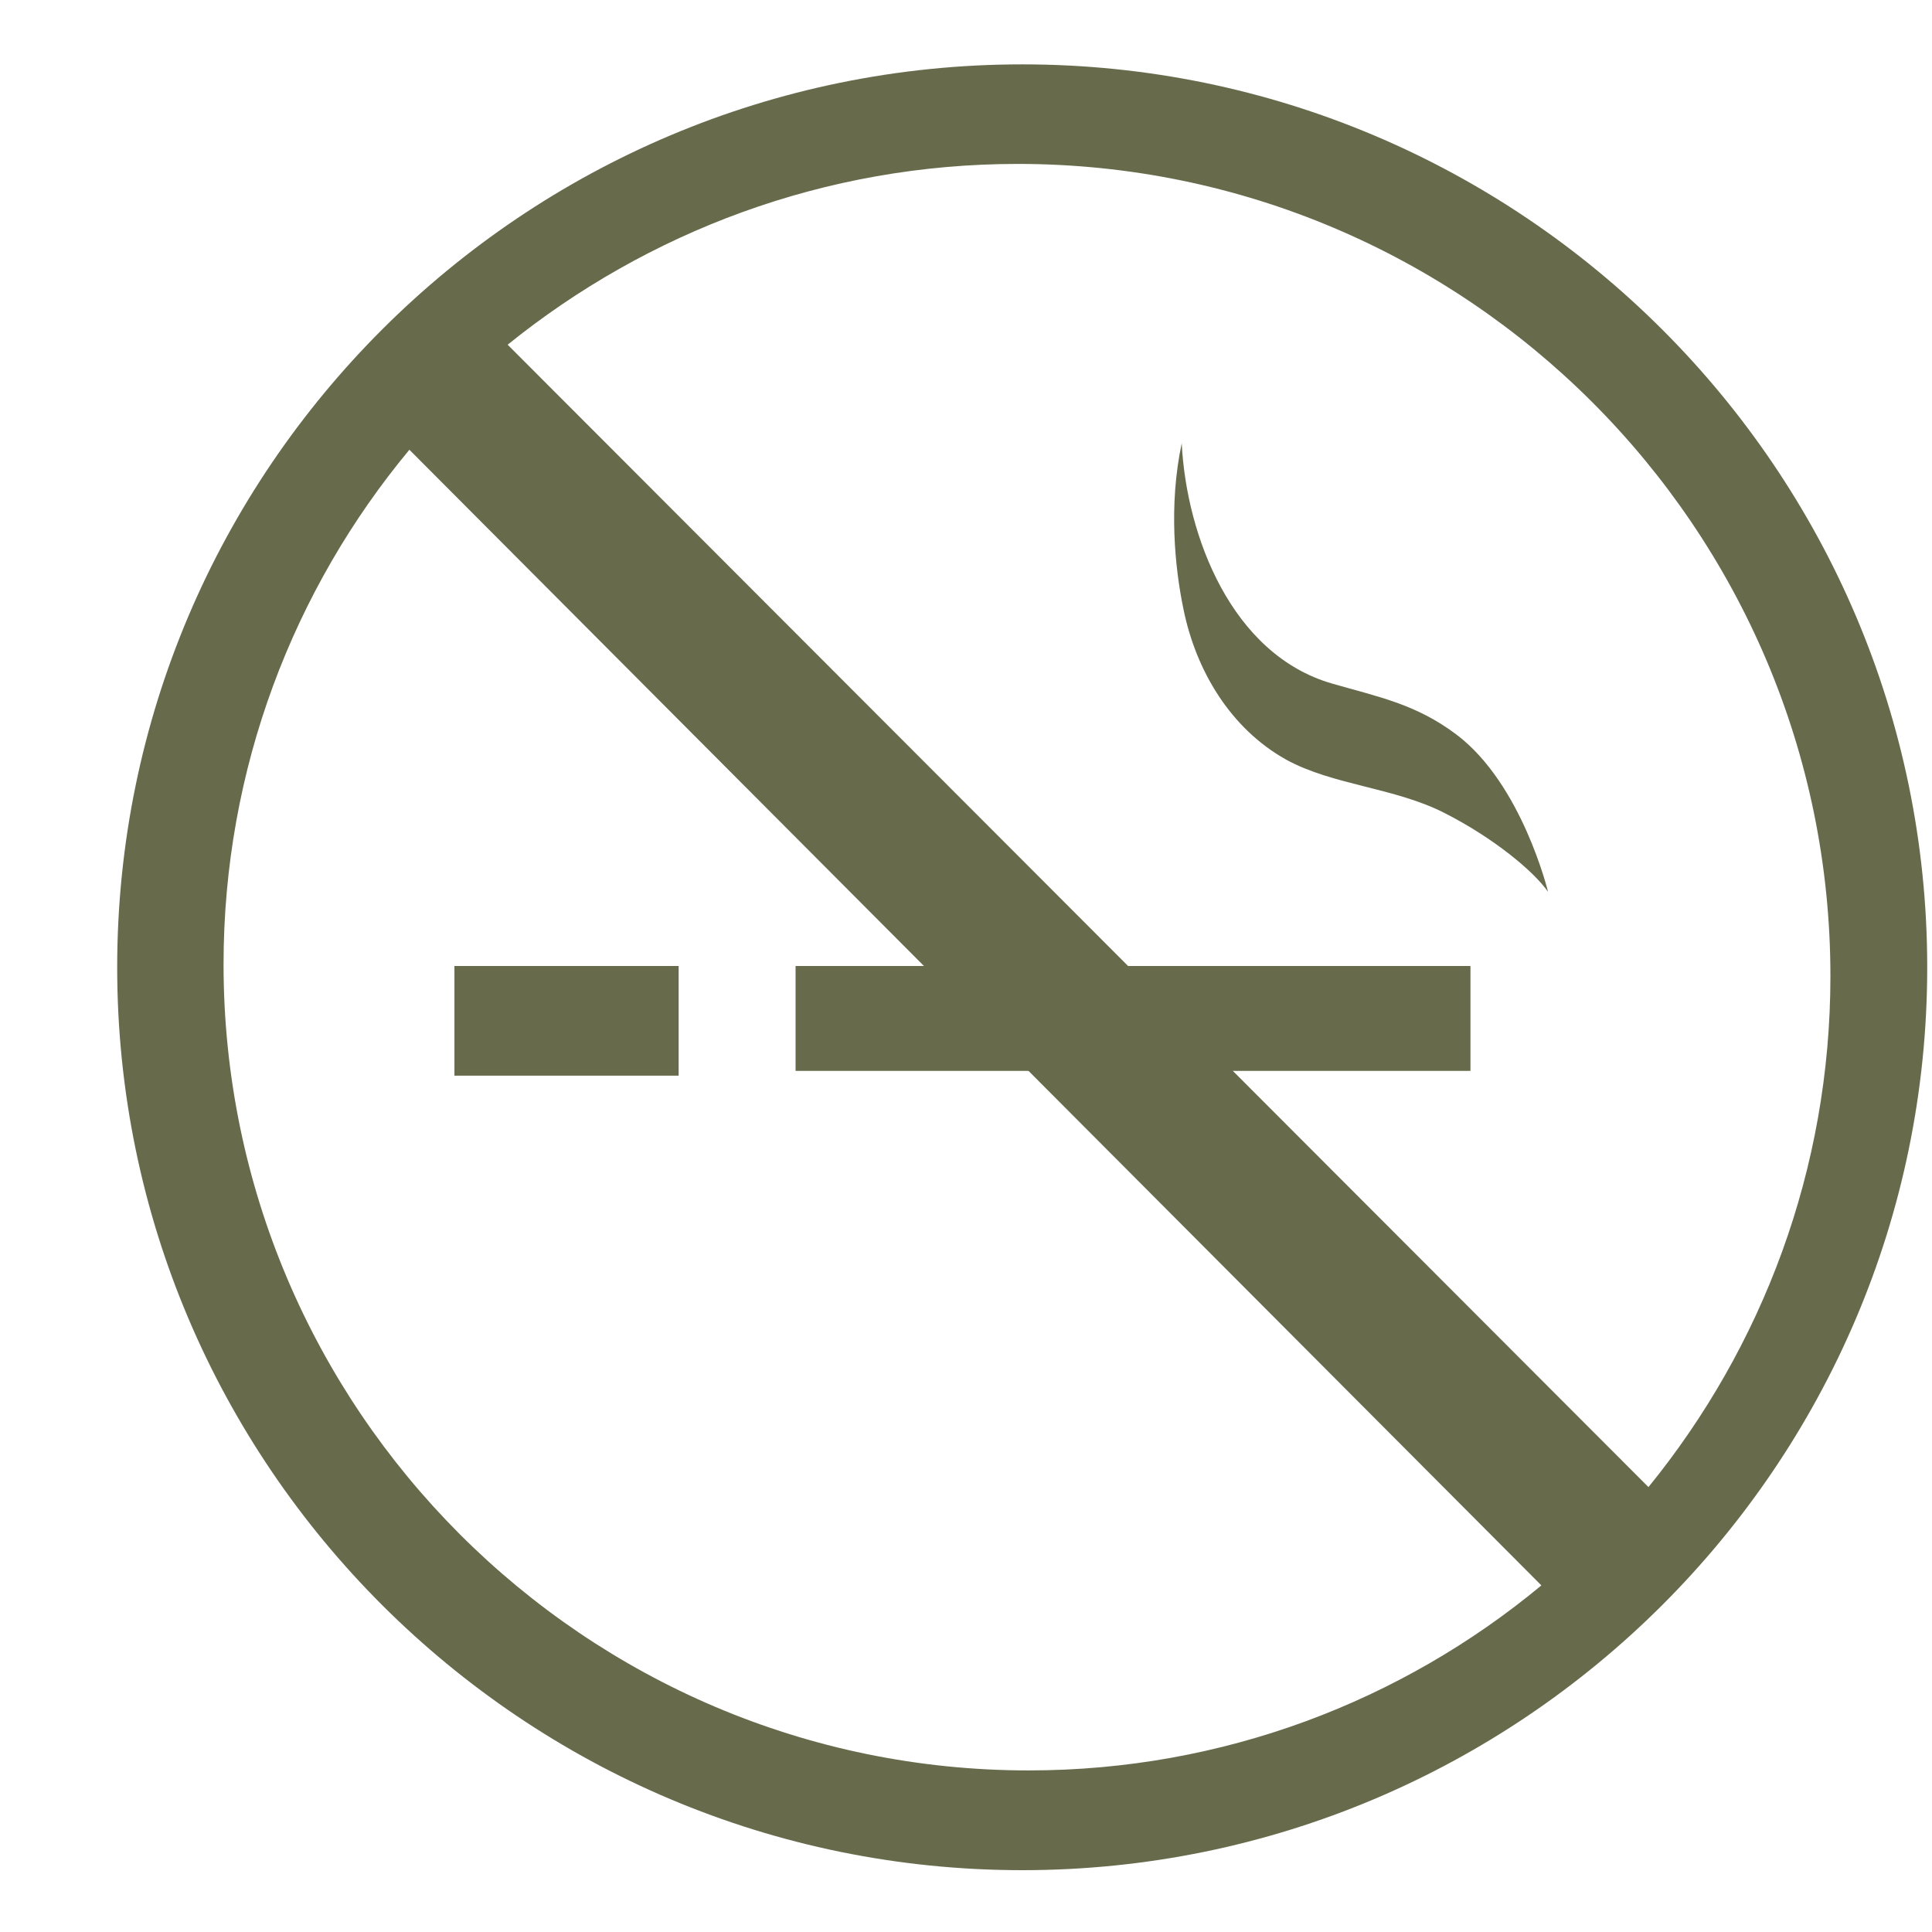
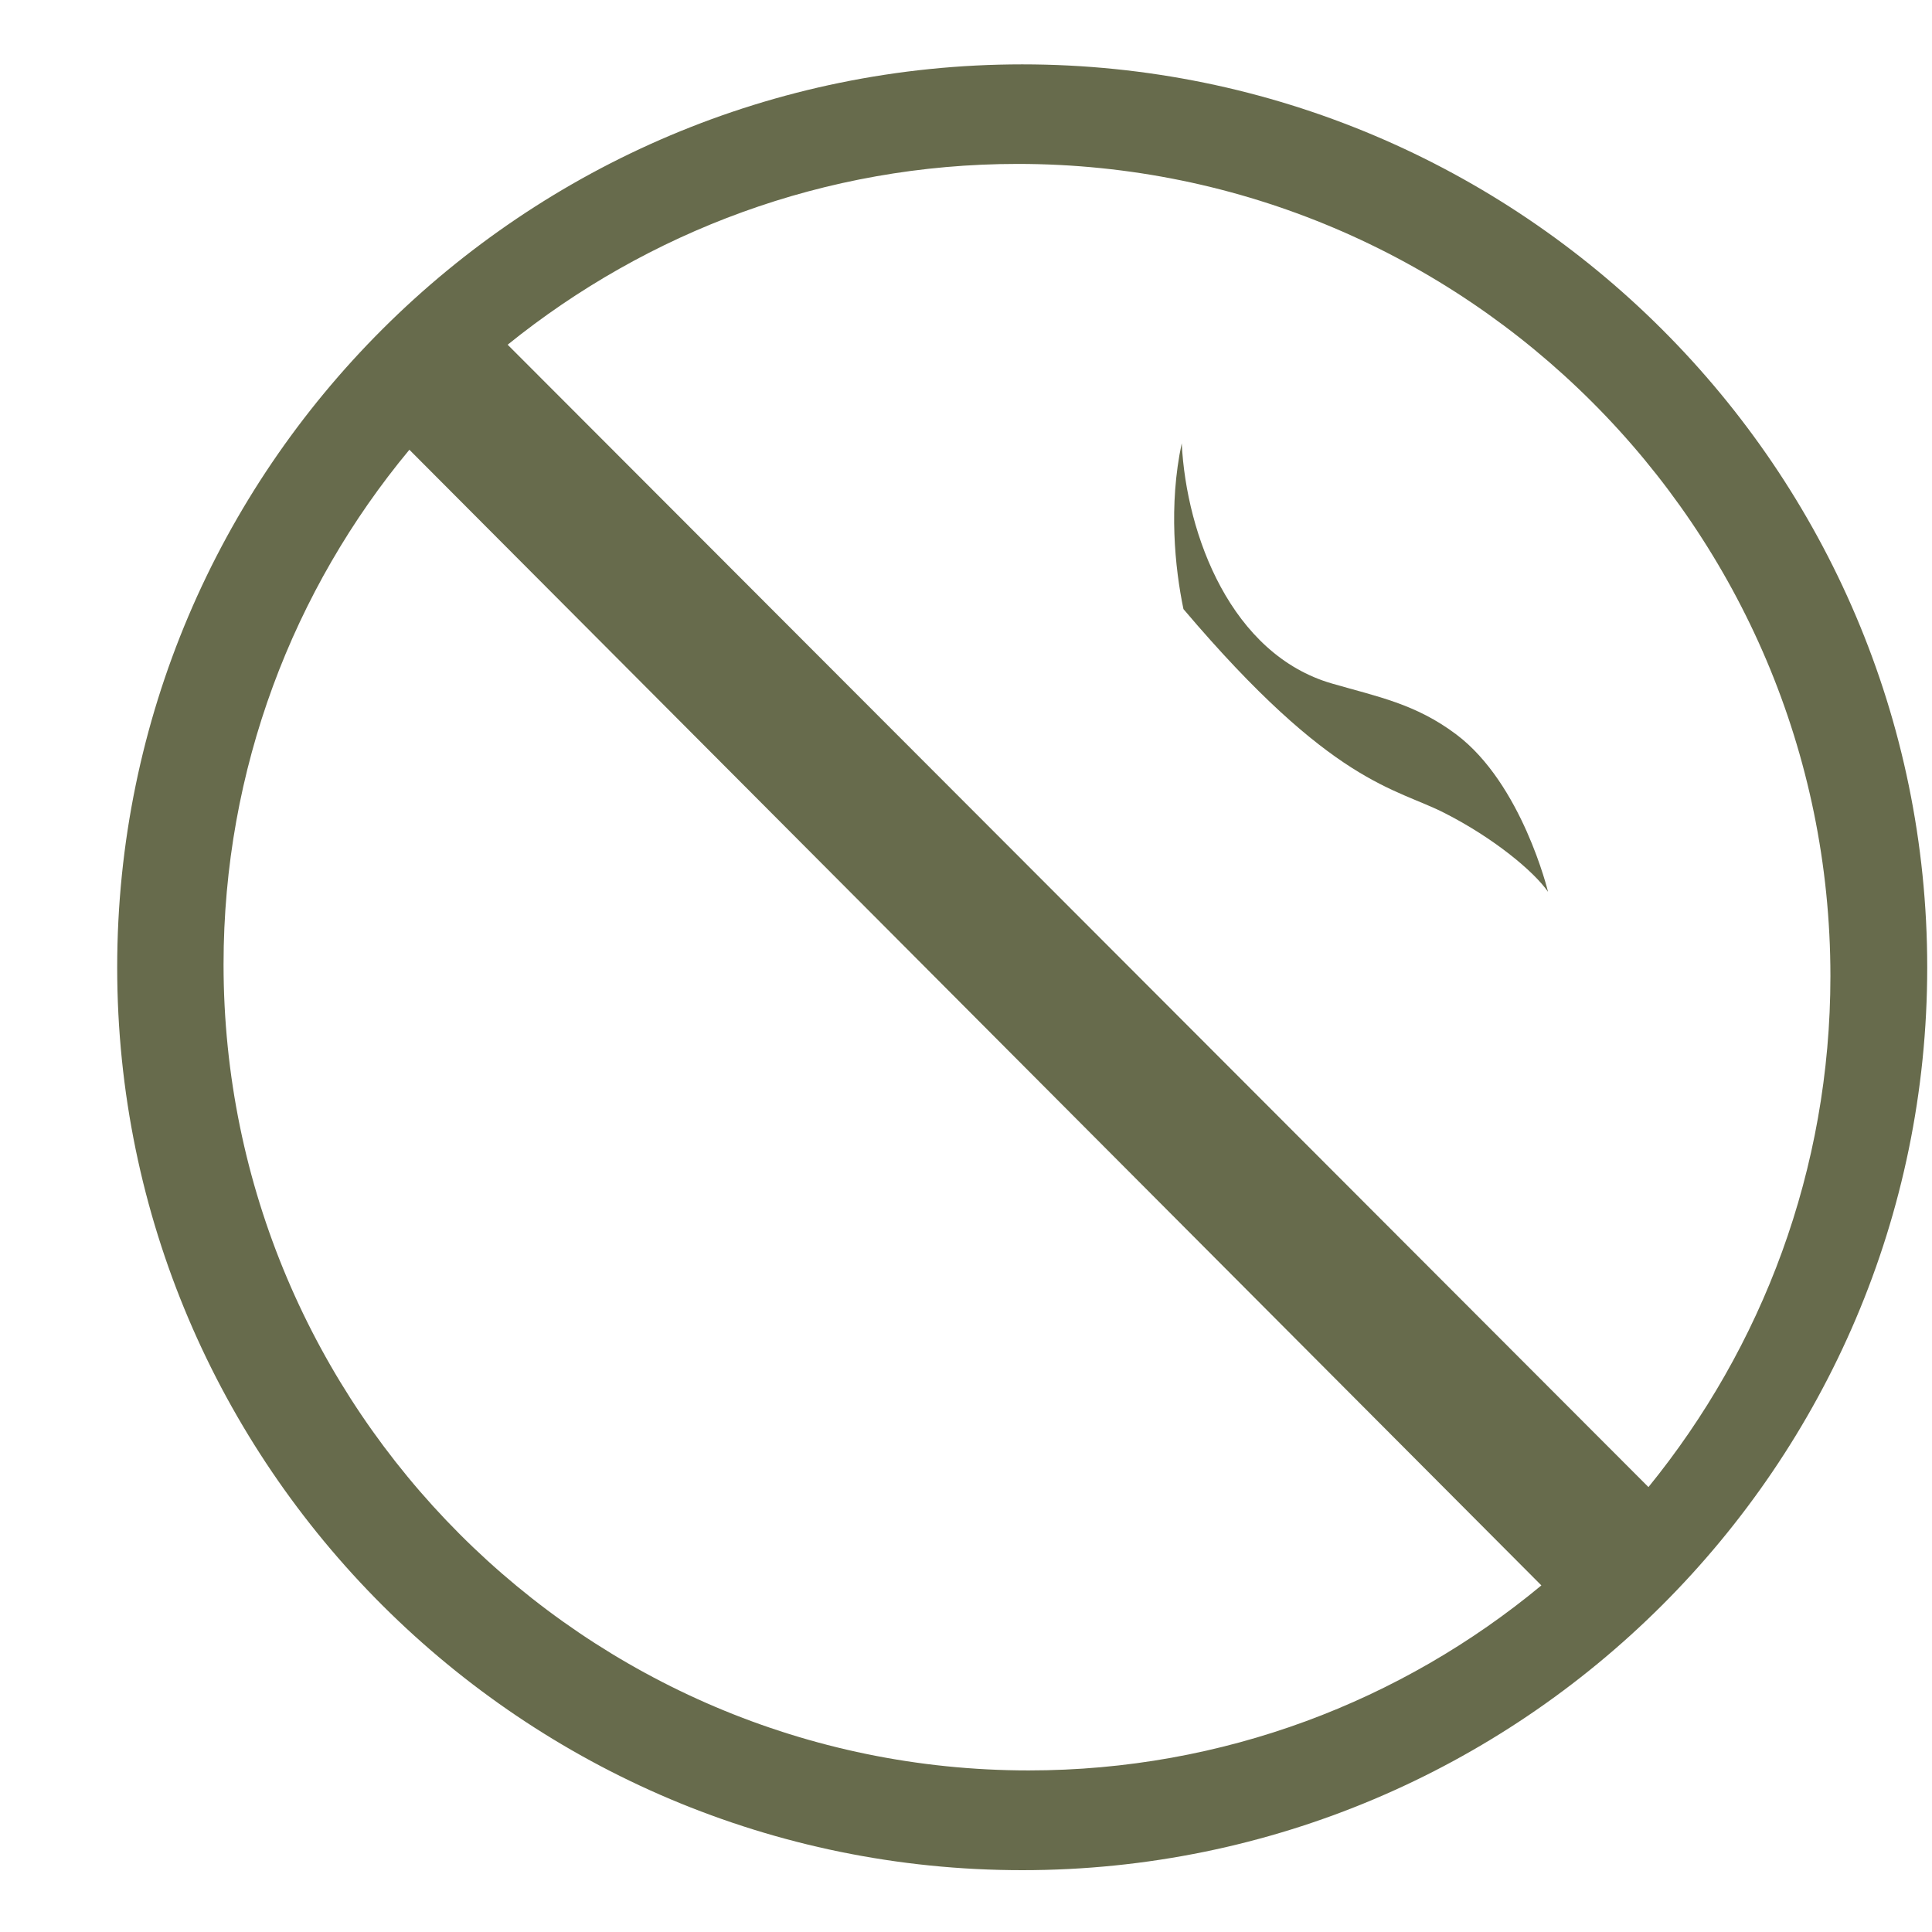
<svg xmlns="http://www.w3.org/2000/svg" width="38" height="38" viewBox="0 0 38 38" fill="none">
-   <path d="M13.348 19H8.938V21.157H13.348V19Z" fill="#676B4C" />
-   <path d="M28.922 19H15.648V21.063H28.922V19Z" fill="#676B4C" />
-   <path fill-rule="evenodd" clip-rule="evenodd" d="M28.644 14.446C27.841 13.842 27.095 13.704 26.198 13.444C24.22 12.872 23.335 10.538 23.243 8.719C22.982 9.939 23.109 11.173 23.277 11.98C23.523 13.192 24.202 14.329 25.295 14.94C26.216 15.447 27.437 15.489 28.42 15.995C29.372 16.48 30.164 17.132 30.448 17.541C30.448 17.541 29.936 15.418 28.644 14.446Z" fill="#676B4C" />
+   <path fill-rule="evenodd" clip-rule="evenodd" d="M28.644 14.446C27.841 13.842 27.095 13.704 26.198 13.444C24.22 12.872 23.335 10.538 23.243 8.719C22.982 9.939 23.109 11.173 23.277 11.98C26.216 15.447 27.437 15.489 28.42 15.995C29.372 16.48 30.164 17.132 30.448 17.541C30.448 17.541 29.936 15.418 28.644 14.446Z" fill="#676B4C" />
  <path fill-rule="evenodd" clip-rule="evenodd" d="M20.107 1.266C10.289 1.266 2.305 9.23 2.305 19.027C2.305 28.82 10.289 36.784 20.107 36.784C29.919 36.784 37.906 28.82 37.906 19.027C37.906 9.232 29.919 1.266 20.107 1.266ZM36.002 19.199C36.002 23.006 34.658 26.502 32.423 29.249L9.985 6.78C12.732 4.563 16.217 3.224 20.017 3.224C28.831 3.224 36.002 10.388 36.002 19.199ZM4.397 18.967C4.397 15.122 5.772 11.59 8.052 8.846L30.317 31.183C27.577 33.456 24.063 34.822 20.232 34.822C11.498 34.822 4.397 27.707 4.397 18.967Z" fill="#676B4C" />
</svg>